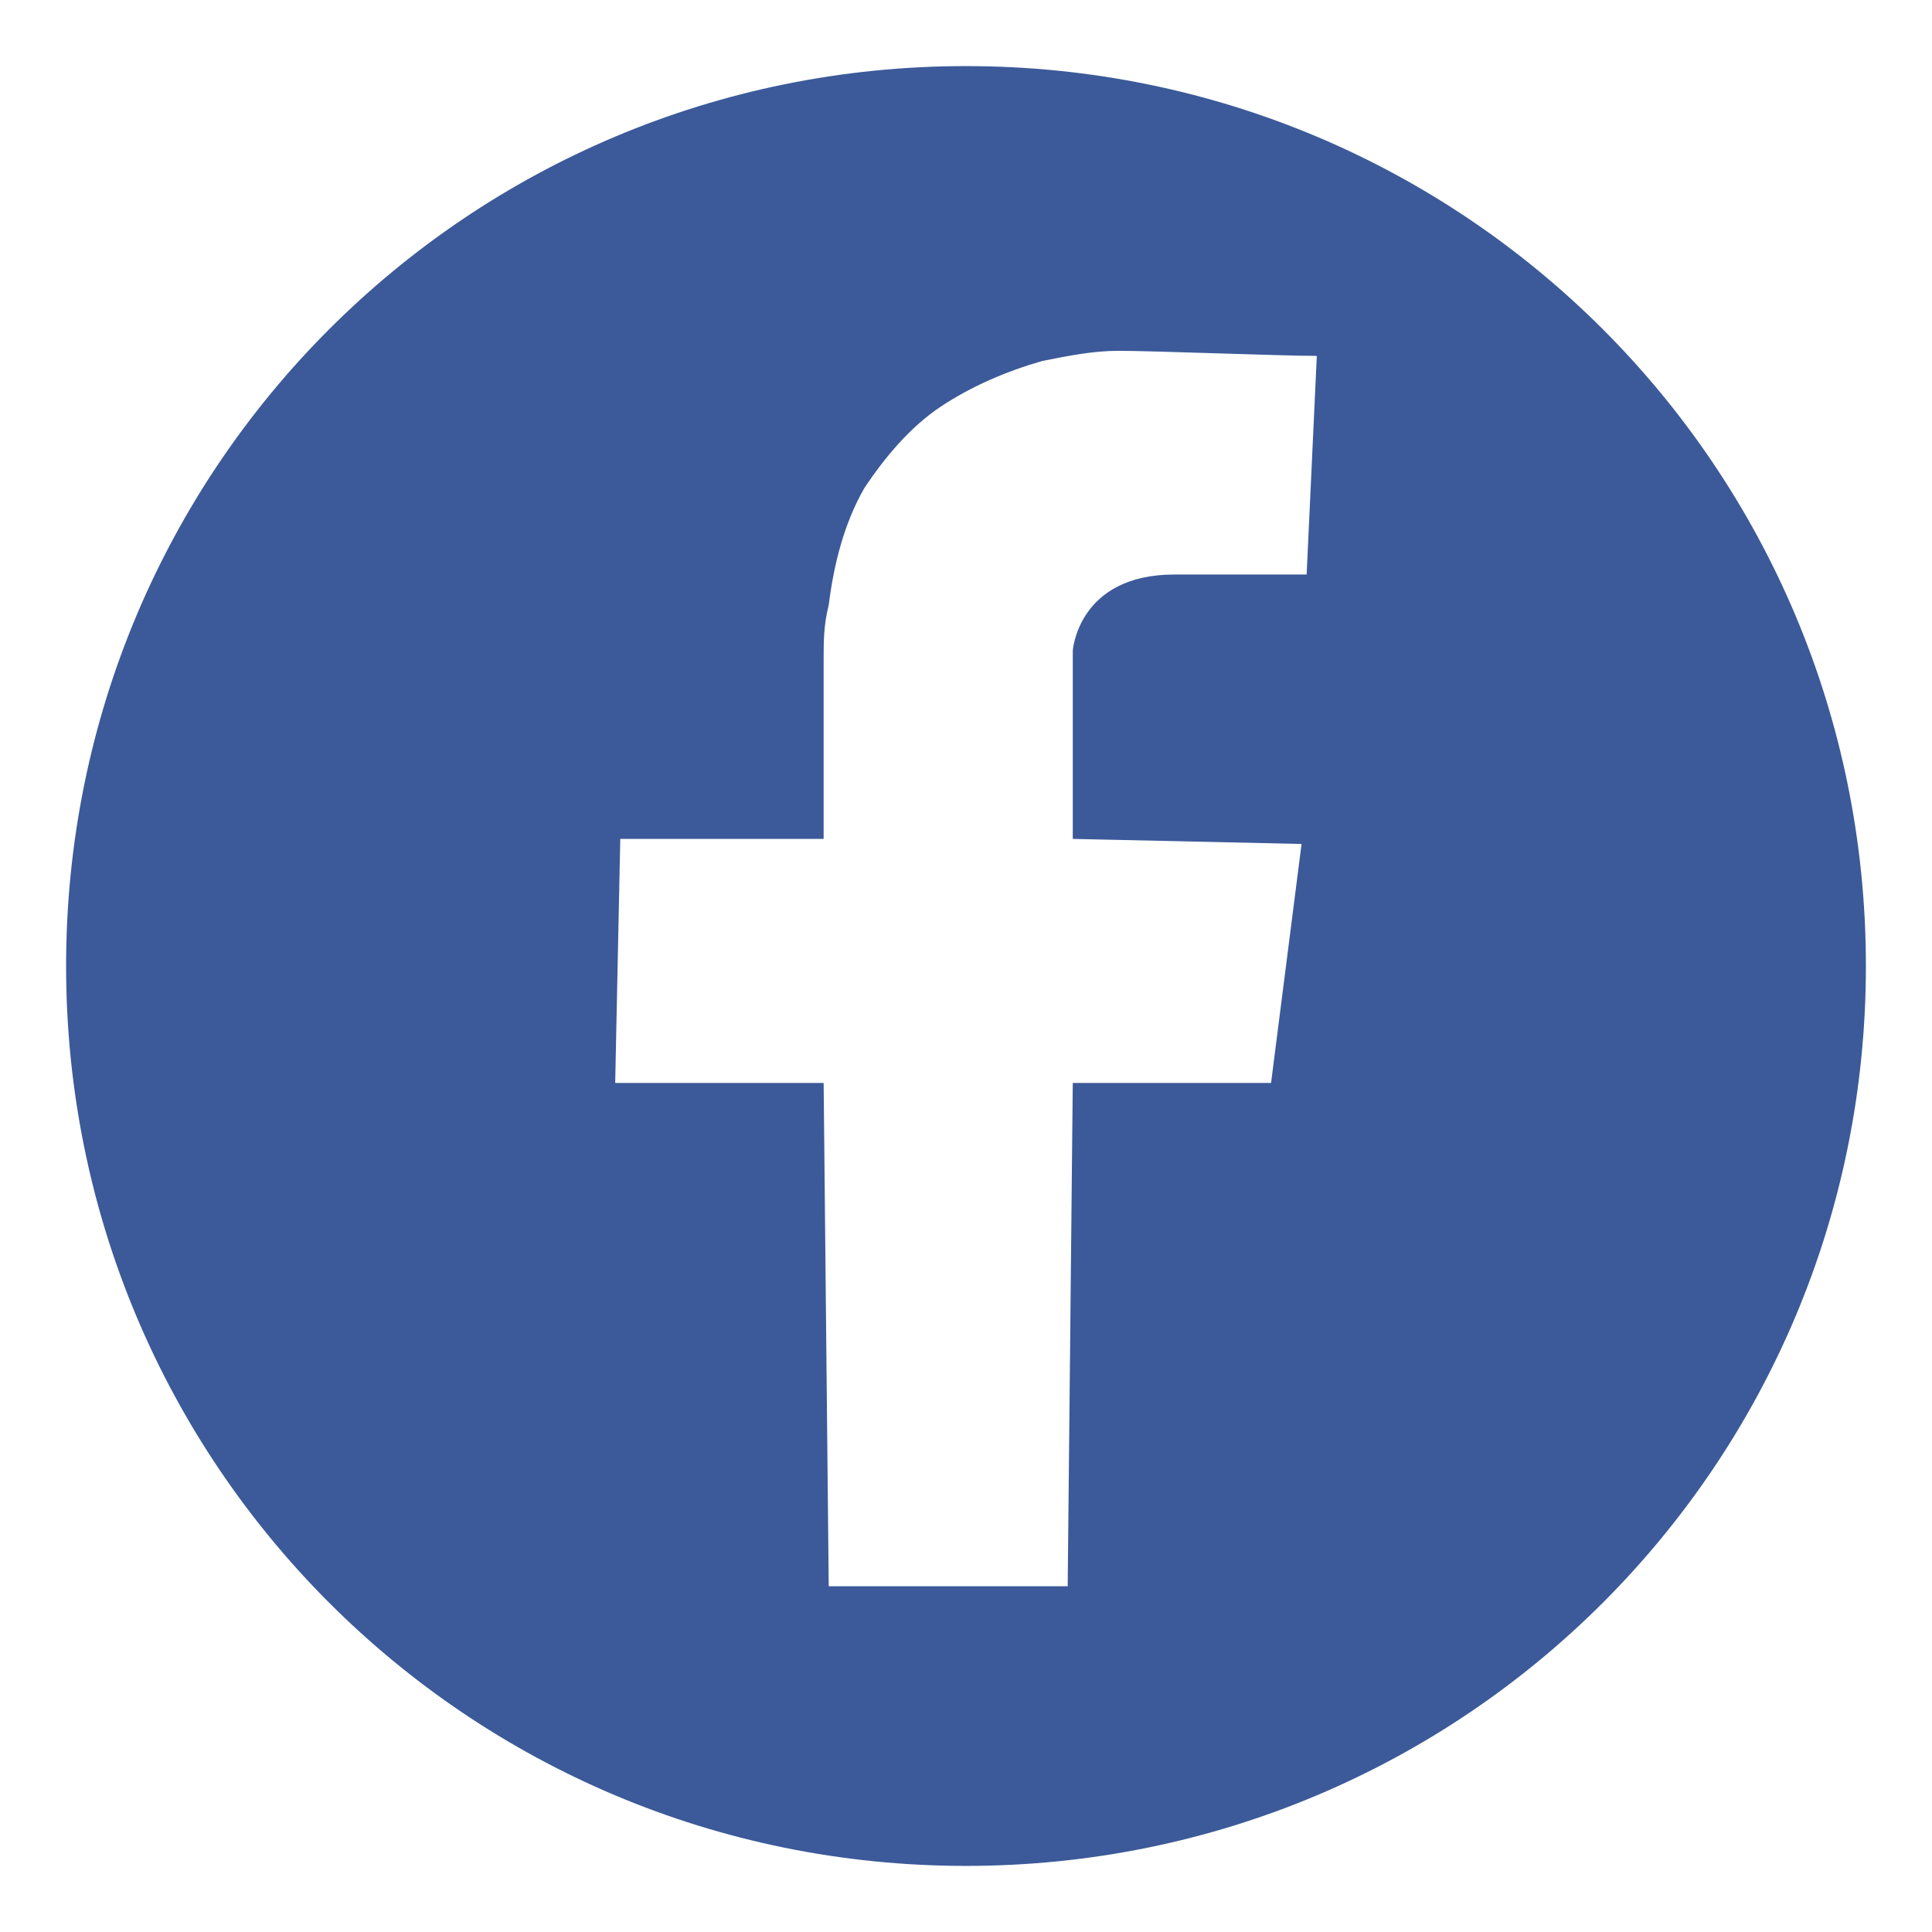
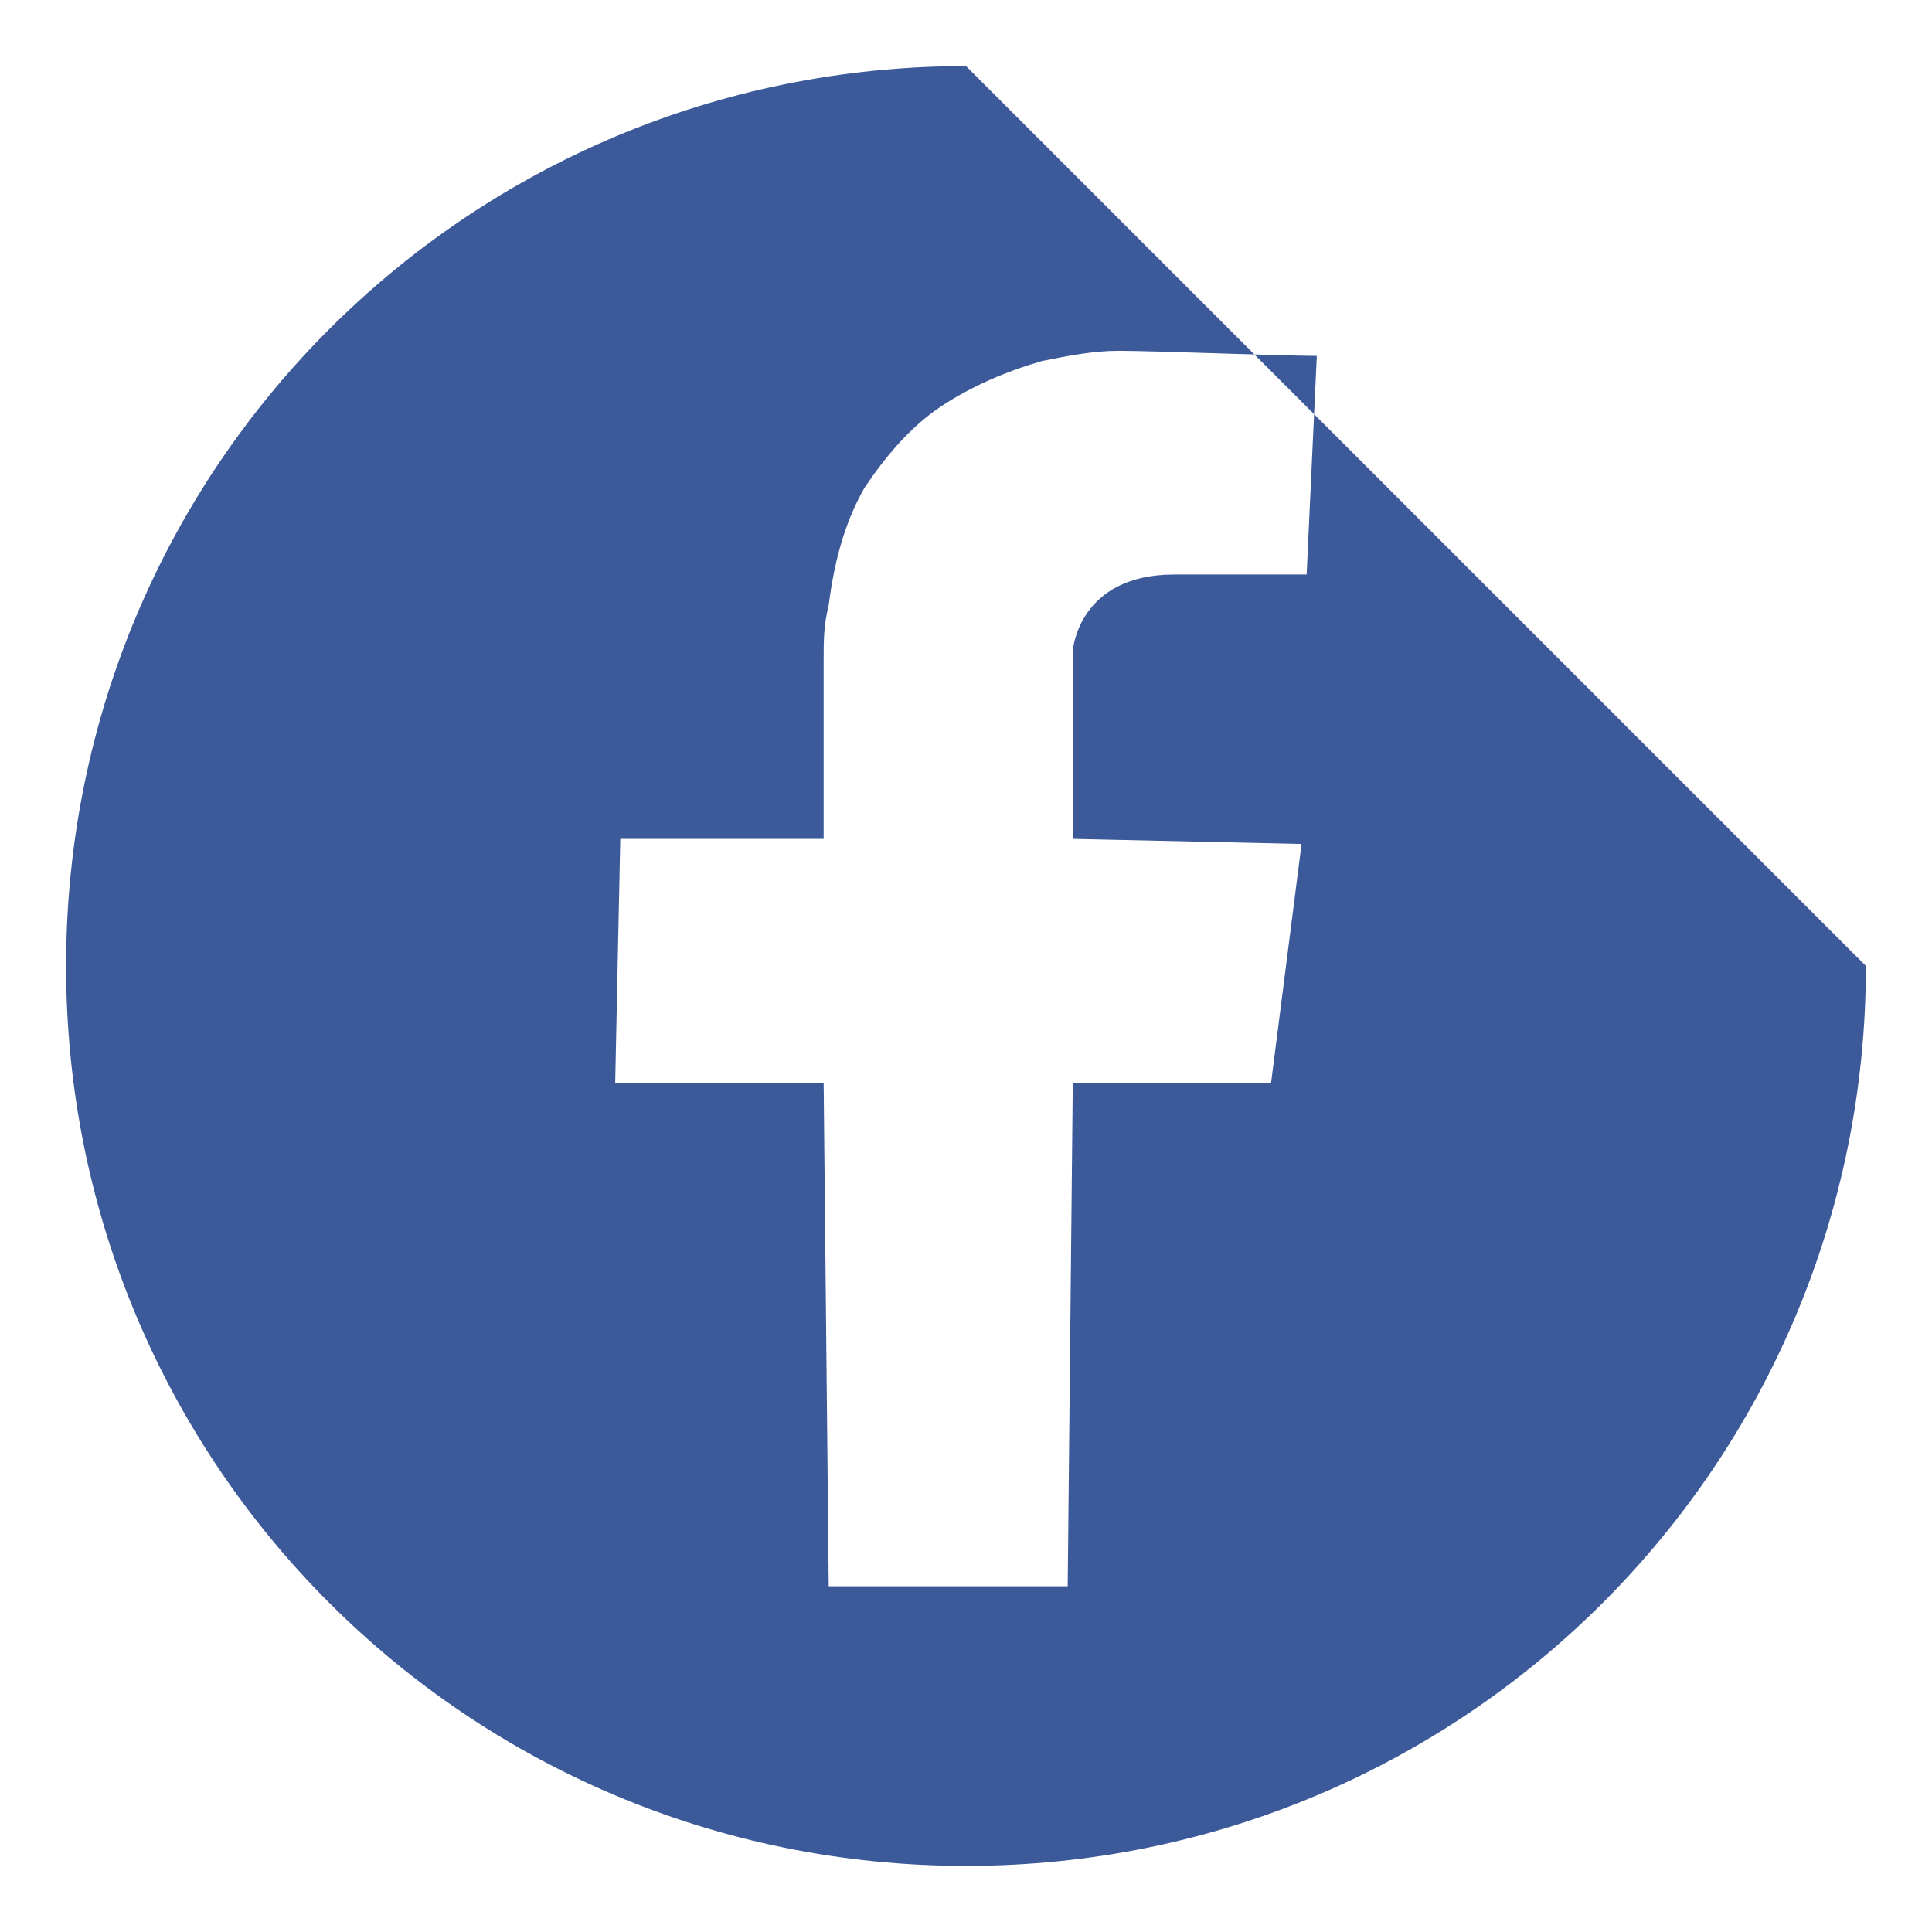
<svg xmlns="http://www.w3.org/2000/svg" version="1.1" id="Calque_1" x="0px" y="0px" width="38px" height="38px" viewBox="0 0 38 38" enable-background="new 0 0 38 38" xml:space="preserve">
  <g id="Icons_1_">
    <g id="Icons_4_">
      <g>
-         <path fill="#3C5A99" d="M19,1.3C9.2,1.3,1.3,9.2,1.3,19c0,9.8,7.9,17.7,17.7,17.7c9.8,0,17.7-7.9,17.7-17.7     C36.7,9.2,28.8,1.3,19,1.3z M25.7,11.3c0,0-0.6,0-2.6,0c-1.9,0-2,1.5-2,1.5l0,3.7l4.5,0.1L25,21.3h-3.9l-0.1,9.9h-4.7l-0.1-9.9     l-4.1,0l0.1-4.8h4V13c0-0.4,0-0.7,0.1-1.1c0.1-0.8,0.3-1.6,0.7-2.3C17.4,9,17.9,8.4,18.5,8c0.6-0.4,1.3-0.7,2-0.9     c0.5-0.1,1-0.2,1.5-0.2c0.7,0,3.2,0.1,3.9,0.1L25.7,11.3z" />
+         <path fill="#3C5A99" d="M19,1.3C9.2,1.3,1.3,9.2,1.3,19c0,9.8,7.9,17.7,17.7,17.7c9.8,0,17.7-7.9,17.7-17.7     z M25.7,11.3c0,0-0.6,0-2.6,0c-1.9,0-2,1.5-2,1.5l0,3.7l4.5,0.1L25,21.3h-3.9l-0.1,9.9h-4.7l-0.1-9.9     l-4.1,0l0.1-4.8h4V13c0-0.4,0-0.7,0.1-1.1c0.1-0.8,0.3-1.6,0.7-2.3C17.4,9,17.9,8.4,18.5,8c0.6-0.4,1.3-0.7,2-0.9     c0.5-0.1,1-0.2,1.5-0.2c0.7,0,3.2,0.1,3.9,0.1L25.7,11.3z" />
      </g>
    </g>
  </g>
</svg>